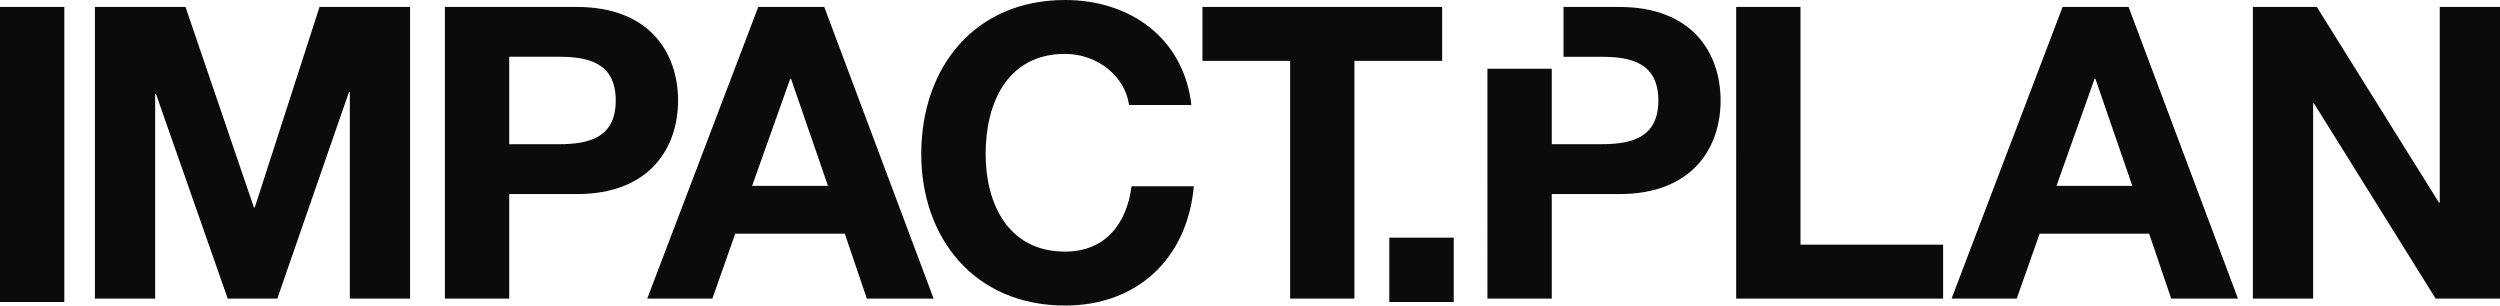
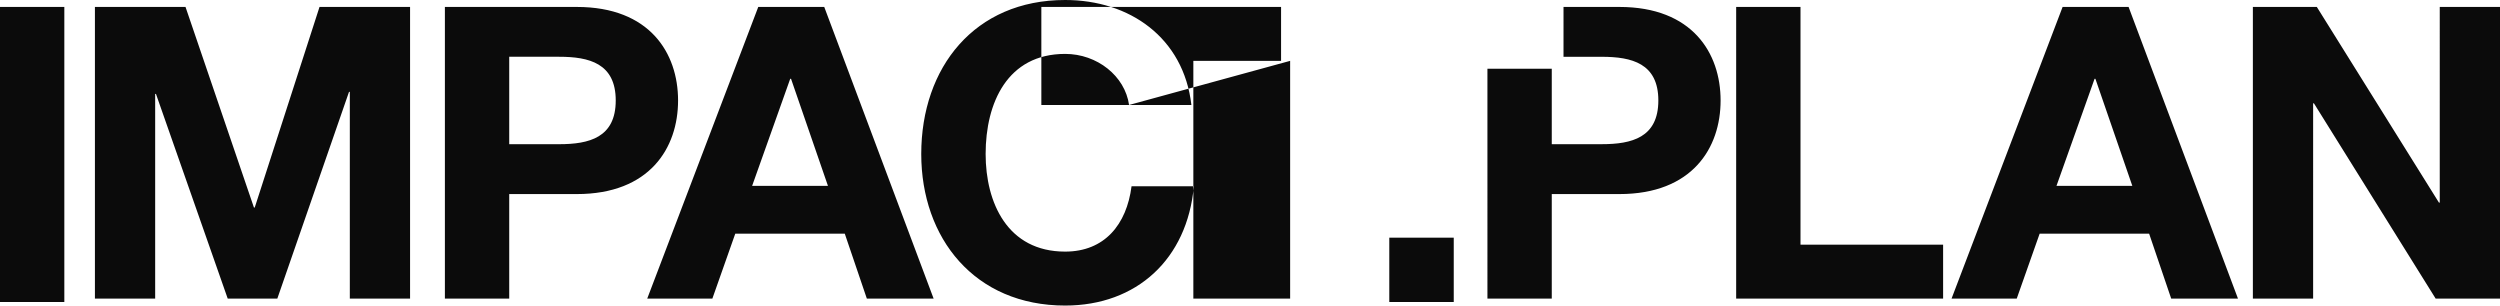
<svg xmlns="http://www.w3.org/2000/svg" width="180" height="22">
-   <path d="M0 21.742V.5h4.632v21.243H0zM6.834.5h6.523l4.926 14.442h.058L23.005.5h6.52v21h-4.338V6.615h-.058l-5.163 14.886h-3.57L11.23 6.765h-.058V21.5H6.834V.499zm29.83 9.882h3.597c2.155 0 4.072-.472 4.072-3.147 0-2.676-1.917-3.148-4.072-3.148h-3.597v6.295zM32.032.5h9.501c5.25 0 7.288 3.323 7.288 6.735 0 3.412-2.038 6.738-7.288 6.738h-4.869V21.5h-4.632V.499zm22.121 12.883h5.46l-2.658-7.708h-.06l-2.742 7.708zM54.595.499h4.75L67.221 21.5h-4.808l-1.59-4.678H52.94L51.29 21.5H46.6L54.595.499zm26.697 7.059c-.294-2.089-2.3-3.677-4.603-3.677-4.16 0-5.724 3.53-5.724 7.207 0 3.498 1.565 7.028 5.724 7.028 2.834 0 4.427-1.939 4.782-4.704h4.485C85.483 18.645 81.855 22 76.689 22c-6.52 0-10.359-4.853-10.359-10.912C66.33 4.853 70.17 0 76.69 0c4.635 0 8.528 2.704 9.09 7.558h-4.487zM92.89 4.382h-6.315V.498h17.26v3.884h-6.316v17.117H92.89V4.382zM125.003.499h4.633v17.118h10.268V21.5h-14.9V.499zm23.064 12.883h5.46l-2.658-7.708h-.06l-2.742 7.708zm.441-12.883h4.75l7.877 21.002h-4.808l-1.59-4.678h-7.882l-1.651 4.678h-4.693L148.508.499zm13.7 0h4.603l8.793 14.088h.058V.5H180v21h-4.632l-8.765-14.06h-.058V21.5h-4.338V.499zm-62.179 21.243v-4.629h4.641v4.63h-4.64zM116.596.5c5.253 0 7.287 3.323 7.287 6.735 0 3.412-2.034 6.738-7.287 6.738h-4.869V21.5h-4.632V4.947h4.632v5.434h3.602c2.153 0 4.072-.472 4.072-3.147 0-2.676-1.92-3.145-4.072-3.145h-2.756V.5h4.023z" fill="#0B0B0B" fill-rule="evenodd" />
+   <path d="M0 21.742V.5h4.632v21.243H0zM6.834.5h6.523l4.926 14.442h.058L23.005.5h6.52v21h-4.338V6.615h-.058l-5.163 14.886h-3.57L11.23 6.765h-.058V21.5H6.834V.499zm29.83 9.882h3.597c2.155 0 4.072-.472 4.072-3.147 0-2.676-1.917-3.148-4.072-3.148h-3.597v6.295zM32.032.5h9.501c5.25 0 7.288 3.323 7.288 6.735 0 3.412-2.038 6.738-7.288 6.738h-4.869V21.5h-4.632V.499zm22.121 12.883h5.46l-2.658-7.708h-.06l-2.742 7.708zM54.595.499h4.75L67.221 21.5h-4.808l-1.59-4.678H52.94L51.29 21.5H46.6L54.595.499zm26.697 7.059c-.294-2.089-2.3-3.677-4.603-3.677-4.16 0-5.724 3.53-5.724 7.207 0 3.498 1.565 7.028 5.724 7.028 2.834 0 4.427-1.939 4.782-4.704h4.485C85.483 18.645 81.855 22 76.689 22c-6.52 0-10.359-4.853-10.359-10.912C66.33 4.853 70.17 0 76.69 0c4.635 0 8.528 2.704 9.09 7.558h-4.487zh-6.315V.498h17.26v3.884h-6.316v17.117H92.89V4.382zM125.003.499h4.633v17.118h10.268V21.5h-14.9V.499zm23.064 12.883h5.46l-2.658-7.708h-.06l-2.742 7.708zm.441-12.883h4.75l7.877 21.002h-4.808l-1.59-4.678h-7.882l-1.651 4.678h-4.693L148.508.499zm13.7 0h4.603l8.793 14.088h.058V.5H180v21h-4.632l-8.765-14.06h-.058V21.5h-4.338V.499zm-62.179 21.243v-4.629h4.641v4.63h-4.64zM116.596.5c5.253 0 7.287 3.323 7.287 6.735 0 3.412-2.034 6.738-7.287 6.738h-4.869V21.5h-4.632V4.947h4.632v5.434h3.602c2.153 0 4.072-.472 4.072-3.147 0-2.676-1.92-3.145-4.072-3.145h-2.756V.5h4.023z" fill="#0B0B0B" fill-rule="evenodd" />
</svg>